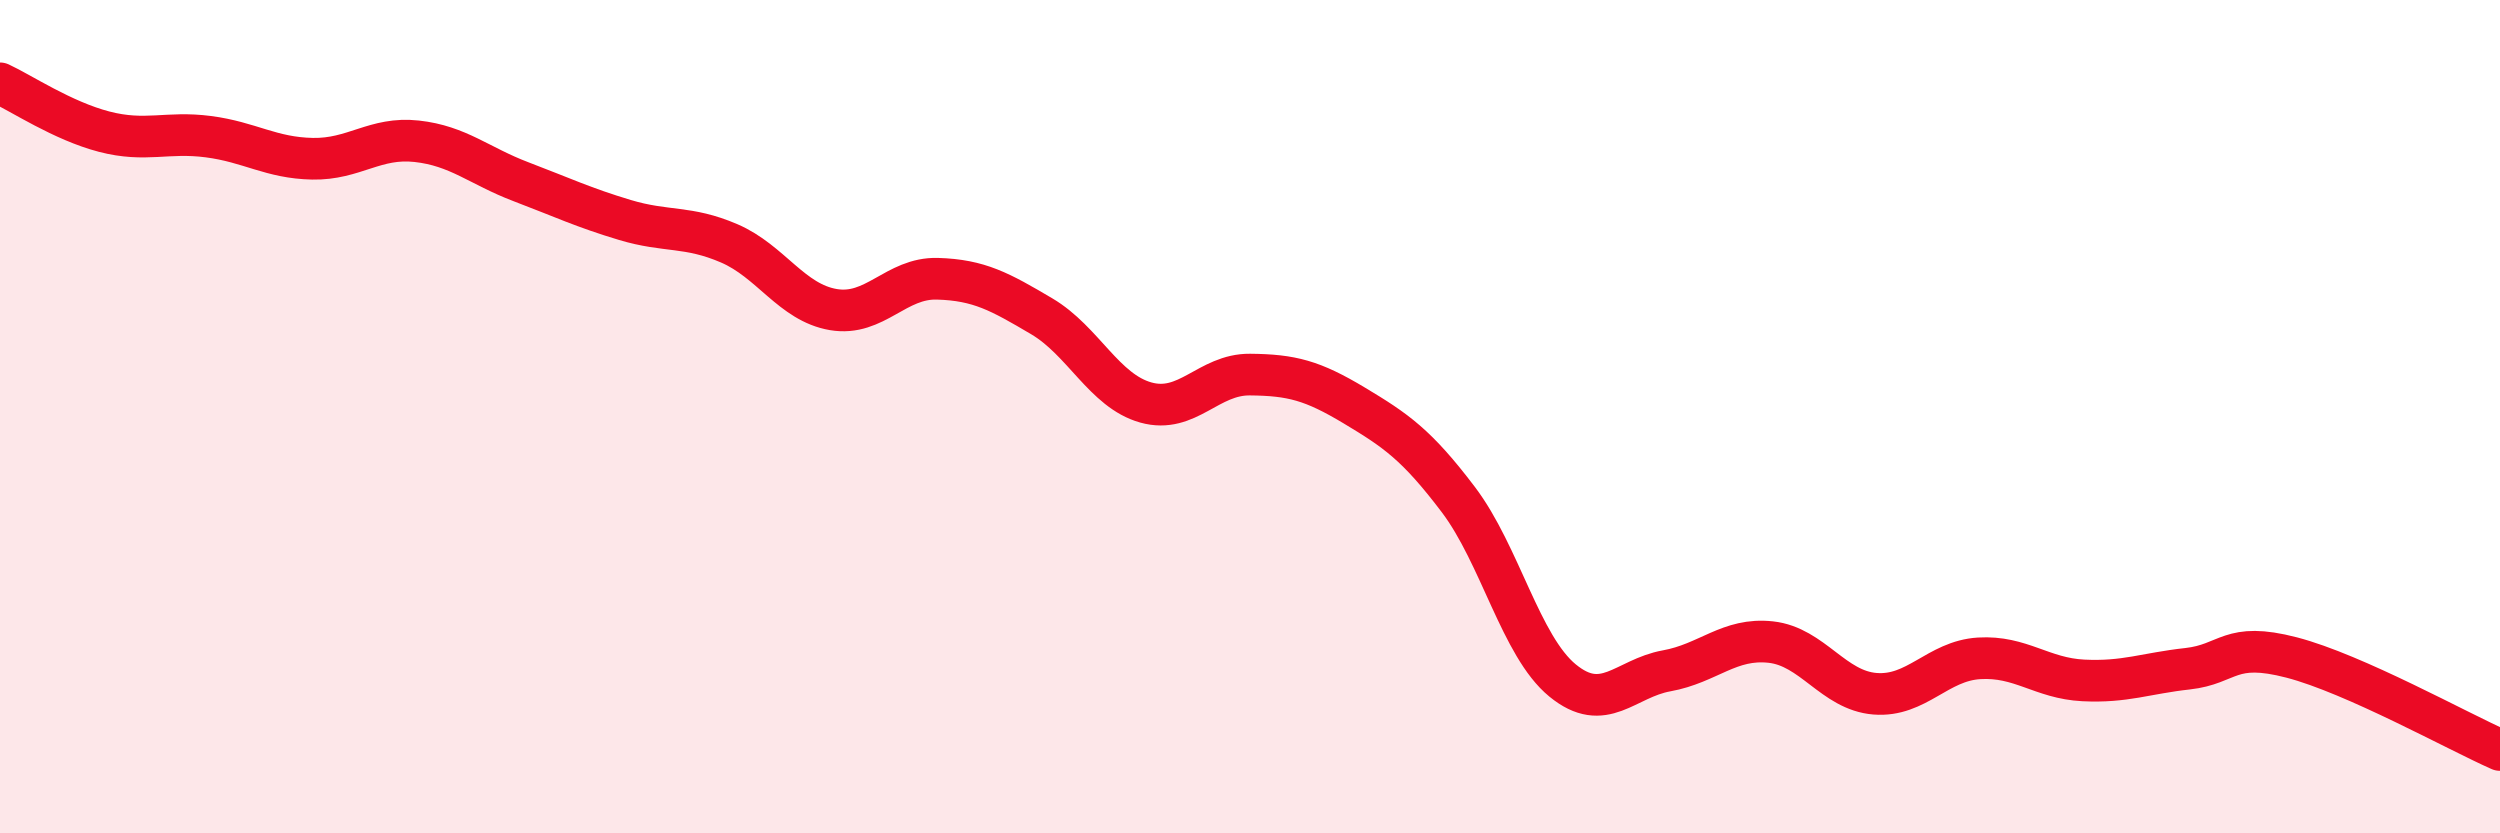
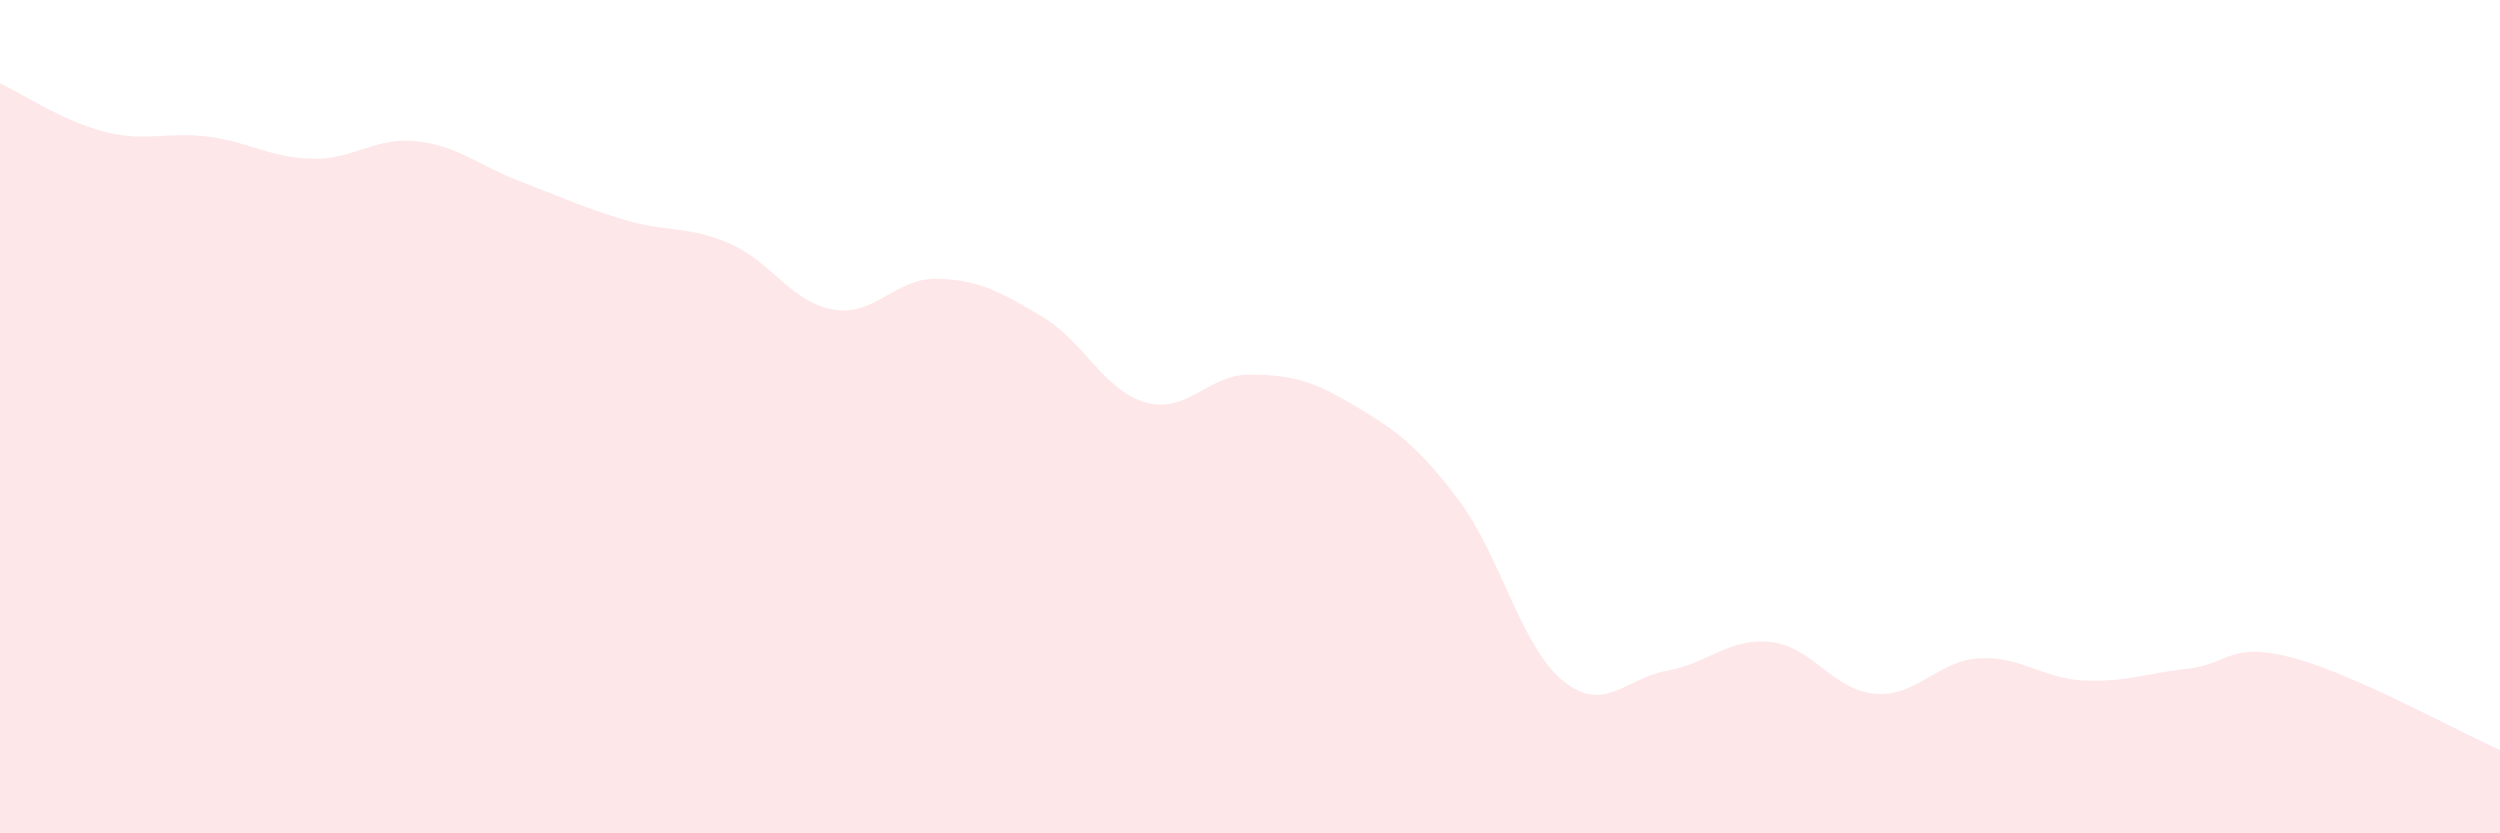
<svg xmlns="http://www.w3.org/2000/svg" width="60" height="20" viewBox="0 0 60 20">
  <path d="M 0,2 C 0.5,2.23 1.5,2.9 2.5,3.16 C 3.5,3.42 4,3.15 5,3.28 C 6,3.41 6.5,3.79 7.5,3.81 C 8.5,3.83 9,3.28 10,3.39 C 11,3.5 11.5,3.98 12.5,4.36 C 13.5,4.74 14,4.98 15,5.28 C 16,5.58 16.5,5.41 17.5,5.84 C 18.5,6.27 19,7.26 20,7.43 C 21,7.6 21.5,6.66 22.5,6.69 C 23.5,6.72 24,7 25,7.59 C 26,8.18 26.5,9.38 27.5,9.66 C 28.5,9.94 29,8.98 30,8.99 C 31,9 31.5,9.13 32.5,9.73 C 33.5,10.33 34,10.67 35,11.99 C 36,13.31 36.5,15.51 37.5,16.33 C 38.5,17.15 39,16.28 40,16.1 C 41,15.92 41.5,15.3 42.5,15.41 C 43.5,15.52 44,16.57 45,16.65 C 46,16.73 46.5,15.86 47.5,15.8 C 48.5,15.74 49,16.28 50,16.33 C 51,16.38 51.5,16.16 52.5,16.05 C 53.5,15.94 53.5,15.39 55,15.78 C 56.5,16.17 59,17.56 60,18L60 20L0 20Z" fill="#EB0A25" opacity="0.1" stroke-linecap="round" stroke-linejoin="round" />
-   <path d="M 0,2 C 0.5,2.23 1.5,2.9 2.5,3.16 C 3.5,3.42 4,3.15 5,3.28 C 6,3.41 6.5,3.79 7.5,3.81 C 8.5,3.83 9,3.28 10,3.39 C 11,3.5 11.5,3.98 12.5,4.36 C 13.5,4.74 14,4.98 15,5.28 C 16,5.58 16.5,5.41 17.5,5.84 C 18.5,6.27 19,7.26 20,7.43 C 21,7.6 21.5,6.66 22.5,6.69 C 23.5,6.72 24,7 25,7.59 C 26,8.18 26.5,9.38 27.5,9.66 C 28.5,9.94 29,8.98 30,8.99 C 31,9 31.5,9.13 32.5,9.73 C 33.5,10.33 34,10.67 35,11.99 C 36,13.31 36.5,15.51 37.5,16.33 C 38.5,17.15 39,16.28 40,16.1 C 41,15.92 41.5,15.3 42.5,15.41 C 43.5,15.52 44,16.57 45,16.65 C 46,16.73 46.5,15.86 47.5,15.8 C 48.5,15.74 49,16.28 50,16.33 C 51,16.38 51.5,16.16 52.5,16.05 C 53.5,15.94 53.5,15.39 55,15.78 C 56.5,16.17 59,17.56 60,18" stroke="#EB0A25" stroke-width="1" fill="none" stroke-linecap="round" stroke-linejoin="round" />
</svg>